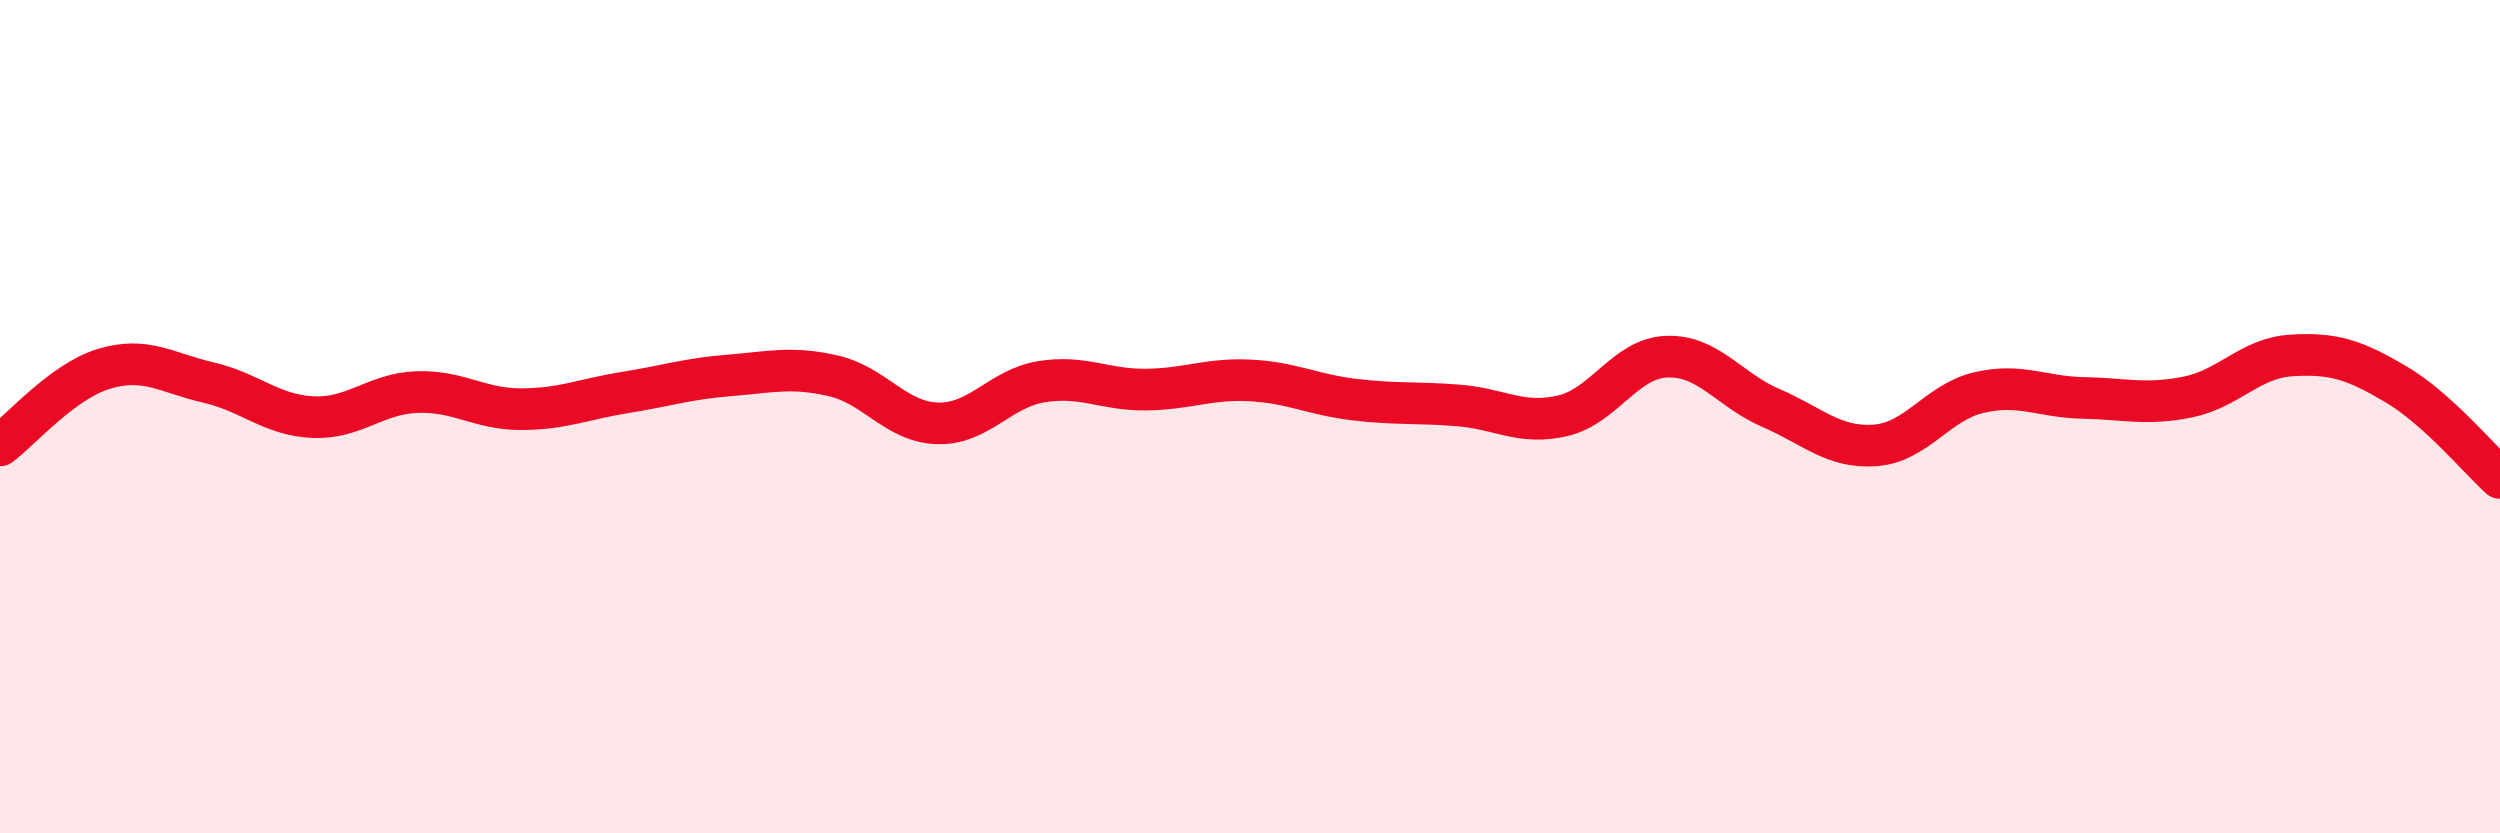
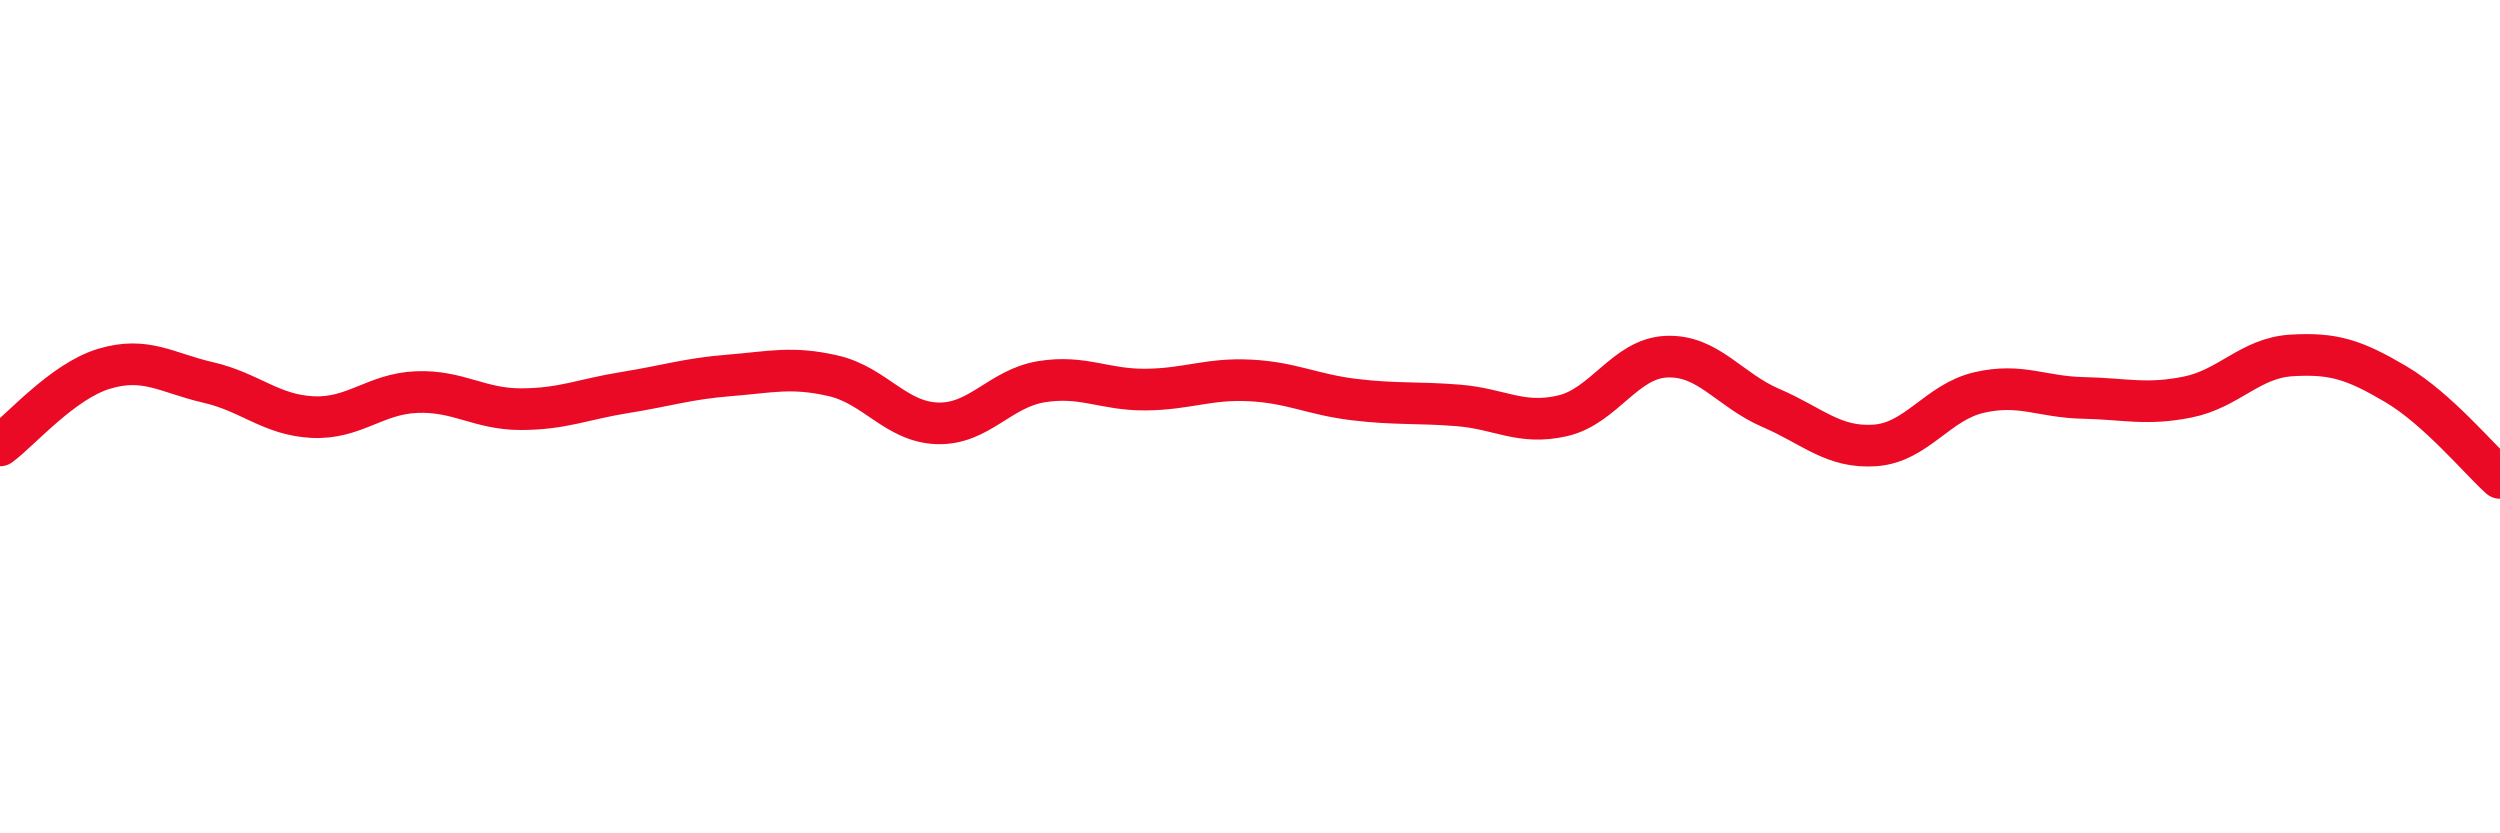
<svg xmlns="http://www.w3.org/2000/svg" width="60" height="20" viewBox="0 0 60 20">
-   <path d="M 0,10.69 C 0.5,10.32 1.5,9.15 2.5,8.85 C 3.5,8.55 4,8.95 5,9.18 C 6,9.41 6.5,9.96 7.5,10.01 C 8.5,10.06 9,9.45 10,9.41 C 11,9.37 11.5,9.82 12.5,9.82 C 13.5,9.82 14,9.58 15,9.42 C 16,9.26 16.5,9.09 17.5,9.01 C 18.5,8.93 19,8.79 20,9.02 C 21,9.25 21.5,10.13 22.5,10.16 C 23.5,10.19 24,9.32 25,9.16 C 26,9 26.5,9.36 27.5,9.35 C 28.5,9.34 29,9.08 30,9.13 C 31,9.18 31.5,9.47 32.5,9.59 C 33.5,9.71 34,9.65 35,9.73 C 36,9.81 36.5,10.21 37.5,9.98 C 38.5,9.75 39,8.6 40,8.56 C 41,8.52 41.5,9.36 42.5,9.79 C 43.5,10.22 44,10.76 45,10.69 C 46,10.62 46.5,9.65 47.5,9.42 C 48.5,9.19 49,9.53 50,9.55 C 51,9.57 51.5,9.73 52.5,9.53 C 53.5,9.33 54,8.59 55,8.53 C 56,8.47 56.5,8.63 57.5,9.22 C 58.5,9.81 59.5,11.02 60,11.47L60 20L0 20Z" fill="#EB0A25" opacity="0.1" stroke-linecap="round" stroke-linejoin="round" />
  <path d="M 0,10.69 C 0.5,10.32 1.5,9.15 2.5,8.85 C 3.5,8.55 4,8.95 5,9.18 C 6,9.41 6.5,9.96 7.5,10.01 C 8.5,10.06 9,9.45 10,9.41 C 11,9.37 11.5,9.82 12.5,9.82 C 13.5,9.82 14,9.58 15,9.42 C 16,9.26 16.5,9.09 17.5,9.01 C 18.5,8.93 19,8.79 20,9.02 C 21,9.25 21.5,10.13 22.5,10.16 C 23.5,10.19 24,9.32 25,9.16 C 26,9 26.5,9.36 27.5,9.35 C 28.5,9.34 29,9.08 30,9.13 C 31,9.18 31.5,9.47 32.5,9.59 C 33.5,9.71 34,9.65 35,9.73 C 36,9.81 36.5,10.21 37.5,9.98 C 38.5,9.75 39,8.6 40,8.56 C 41,8.52 41.5,9.36 42.5,9.79 C 43.5,10.22 44,10.76 45,10.69 C 46,10.62 46.5,9.65 47.5,9.42 C 48.5,9.19 49,9.53 50,9.55 C 51,9.57 51.5,9.73 52.5,9.53 C 53.5,9.33 54,8.59 55,8.53 C 56,8.47 56.5,8.63 57.5,9.22 C 58.5,9.81 59.5,11.02 60,11.47" stroke="#EB0A25" stroke-width="1" fill="none" stroke-linecap="round" stroke-linejoin="round" />
</svg>